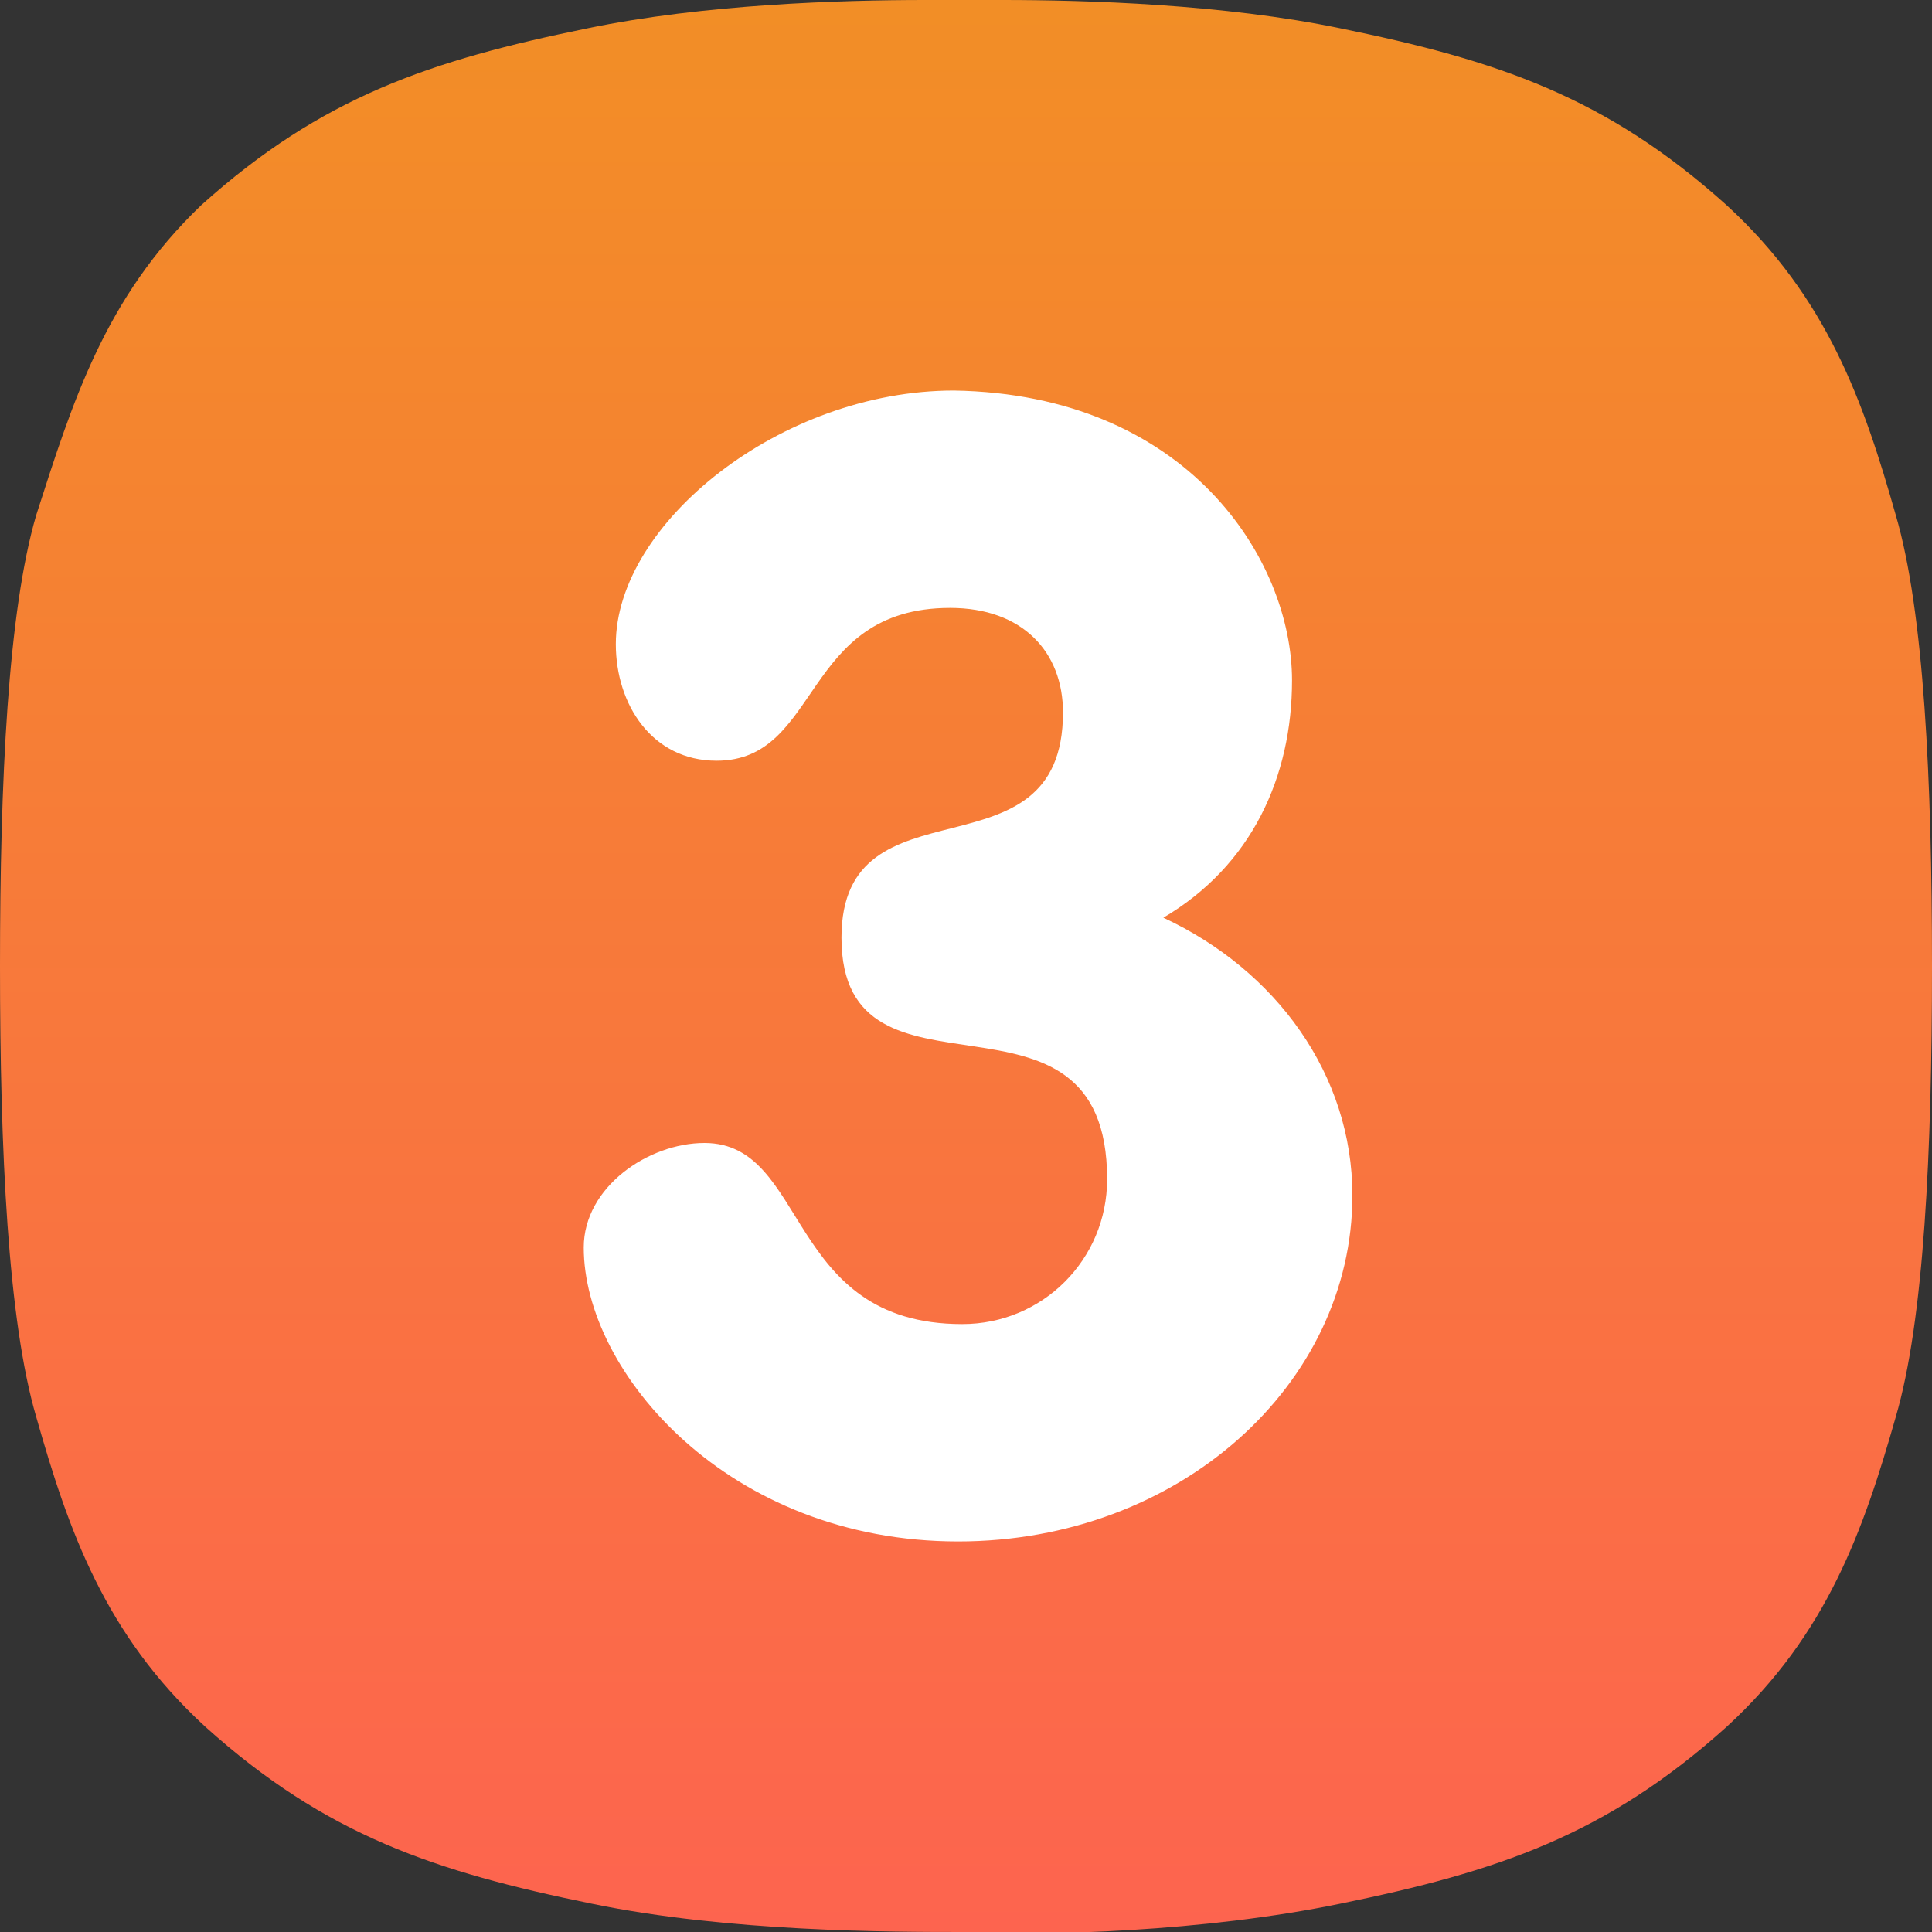
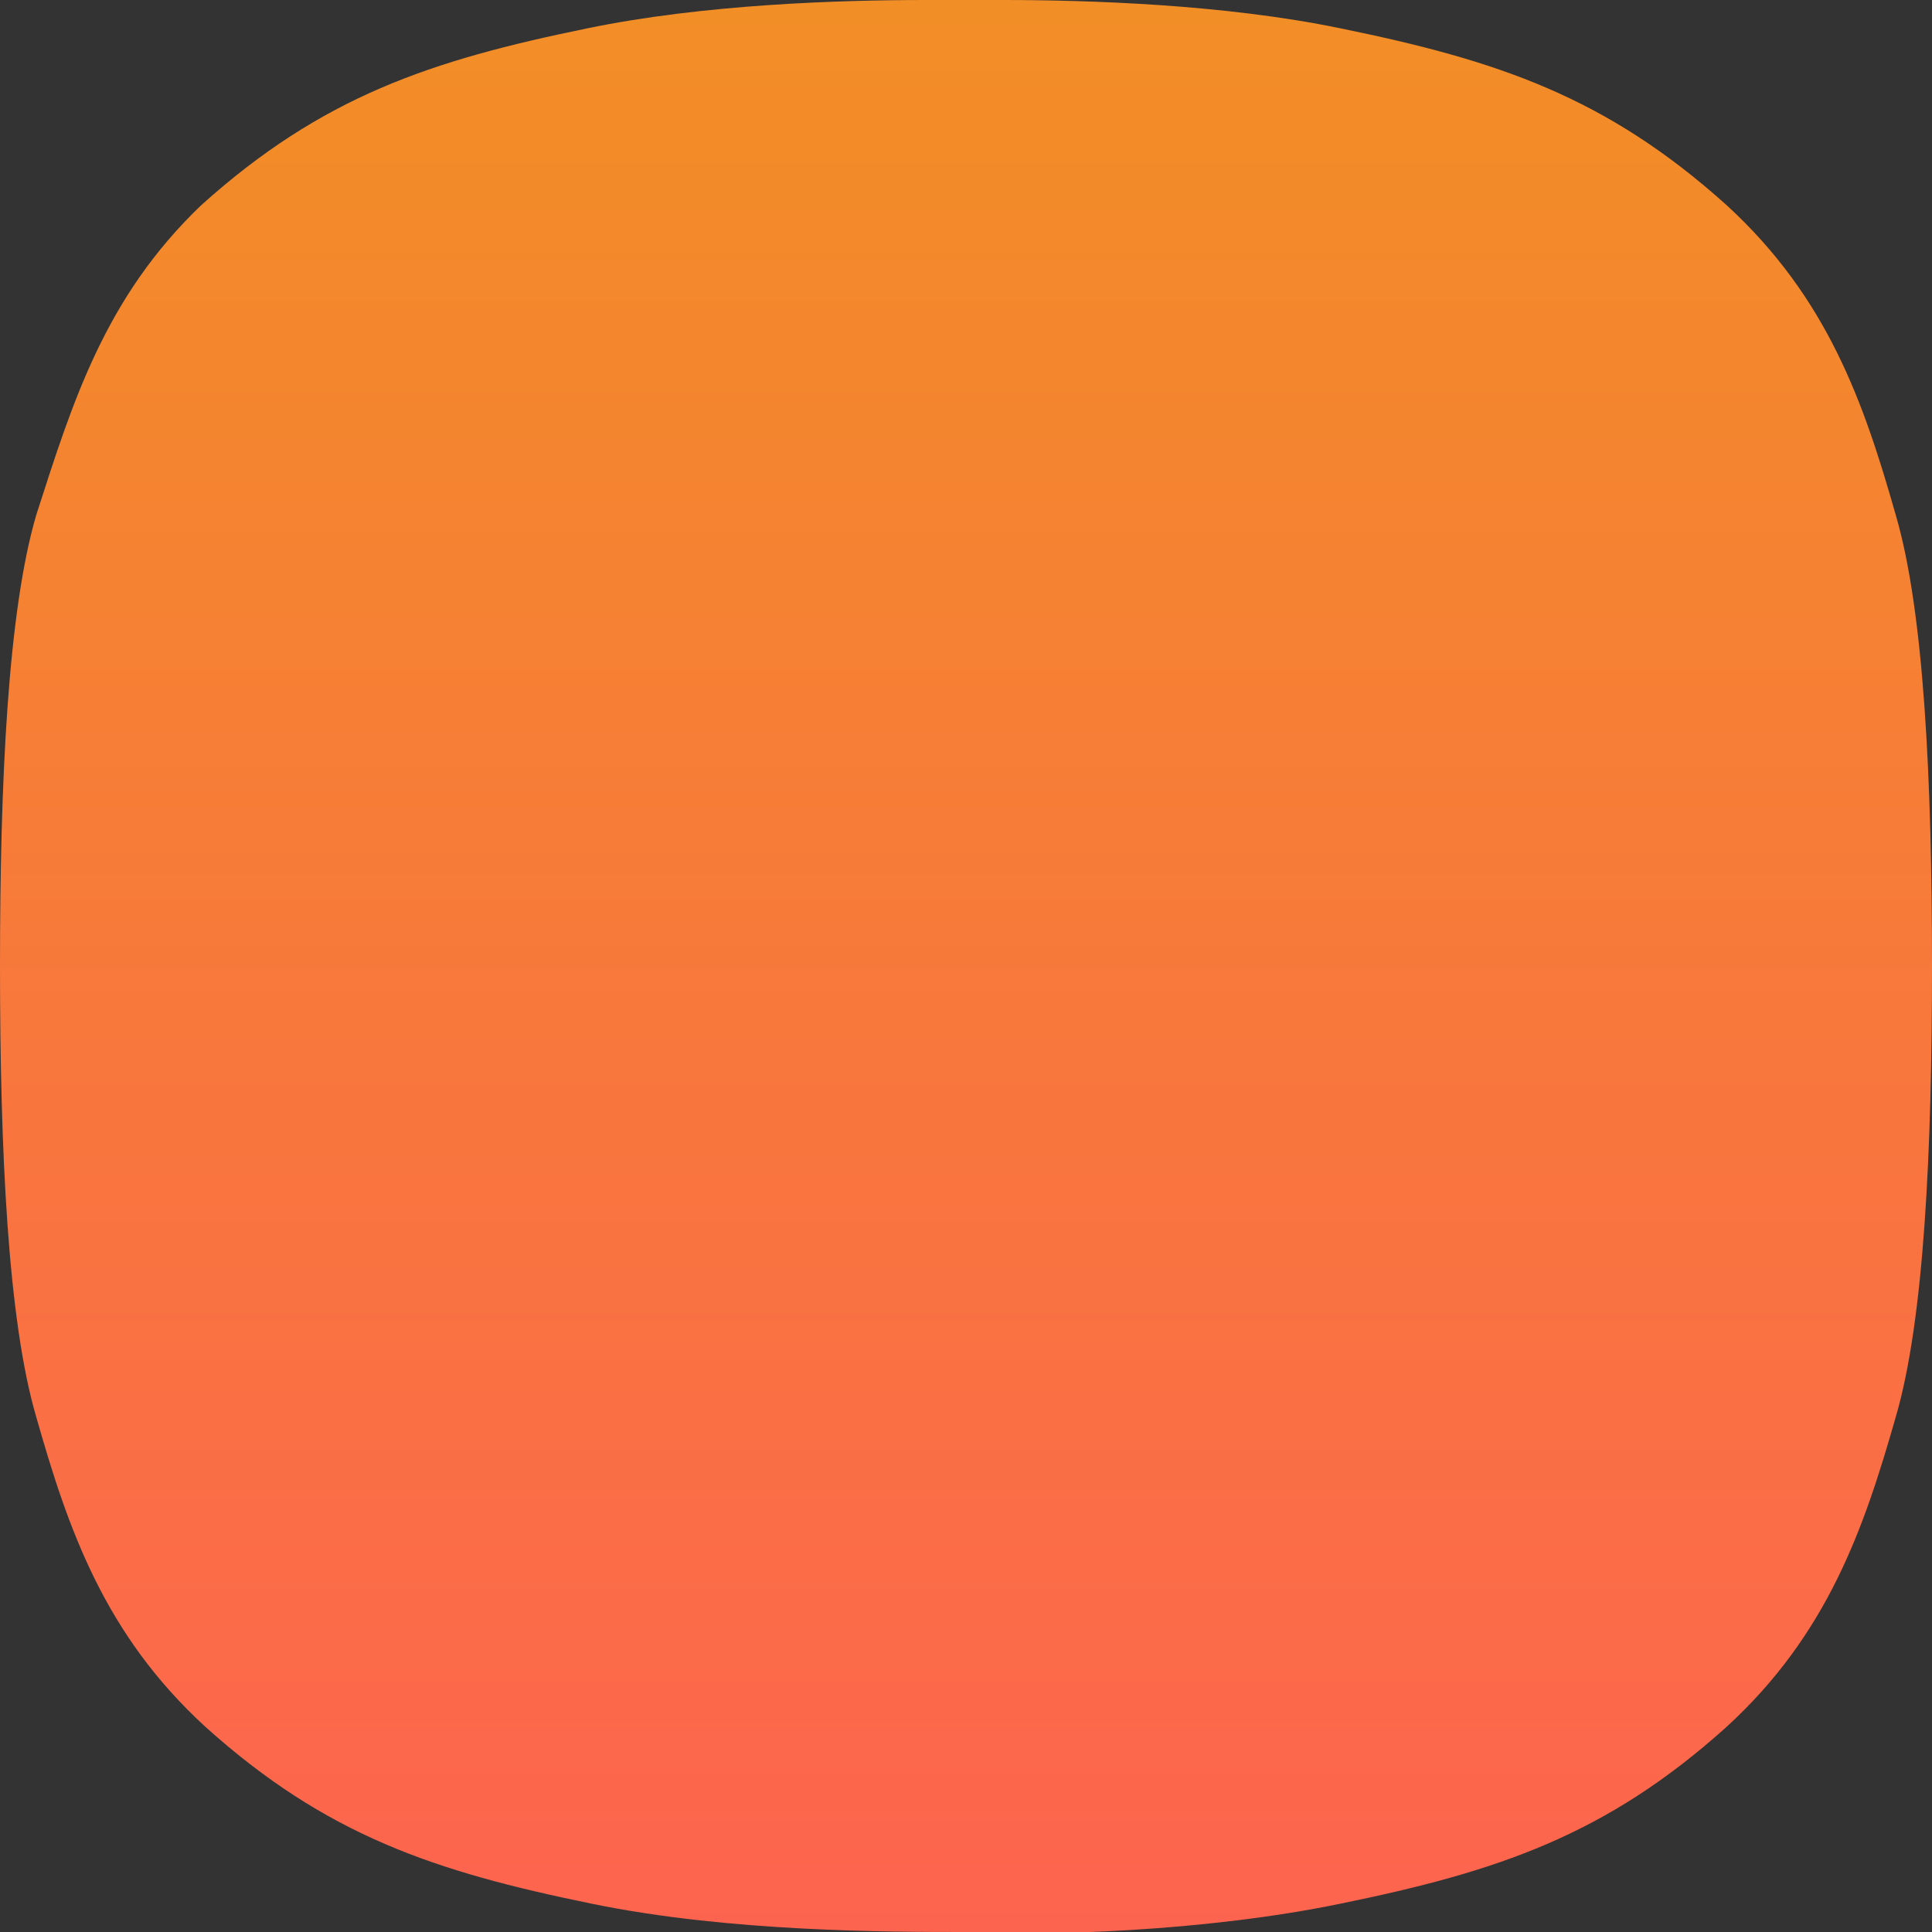
<svg xmlns="http://www.w3.org/2000/svg" version="1.1" id="svg2" x="0px" y="0px" viewBox="0 0 512 512" style="enable-background:new 0 0 512 512;" xml:space="preserve">
  <rect x="0" y="0" width="512" height="512" fill="#333333" stroke="none" />
  <style type="text/css">
	.st0{fill:url(#SVGID_1_);}
	.st1{fill:#FFFFFF;}
</style>
  <linearGradient id="SVGID_1_" gradientUnits="userSpaceOnUse" x1="-101.969" y1="1066.031" x2="-101.969" y2="1114.064" gradientTransform="matrix(10.667 0 0 10.667 1343.667 -11371)">
    <stop offset="0" style="stop-color:#F28E26" />
    <stop offset="1" style="stop-color:#FD644F" />
  </linearGradient>
  <path class="st0" d="M512,256c0-49.1-2.1-93.9-9.6-119.5c-8.5-29.9-18.1-57.6-44.8-82.1c-32-28.8-60.8-38.4-102.4-46.9  C324.3,1.1,288,0,265.6,0c-6.4,0-13.9,0-20.3,0c-22.4,0-58.7,1.1-89.6,7.5C114.1,16,85.3,25.6,53.3,54.4  c-25.6,24.5-34.1,52.3-43.7,82.1C2.1,162.1,0,206.9,0,256s2.1,93.9,9.6,119.5c8.5,29.9,18.1,57.6,44.8,82.1  c32,28.8,60.8,38.4,102.4,46.9c36.3,7.5,78.9,7.5,99.2,7.5c20.3,1.1,62.9,0,99.2-7.5c41.6-8.5,70.4-18.1,102.4-46.9  c26.7-24.5,36.3-52.3,44.8-82.1C509.9,349.9,512,305.1,512,256L512,256z" />
  <g>
-     <path id="path26" class="st1" d="M342.4,180.3c0,25.6-10.7,49.1-34.1,62.9c29.9,13.9,50.1,41.6,50.1,73.6   c0,50.1-45.9,91.7-104.5,91.7c-60.8,0-99.2-44.8-99.2-77.9c0-16,17.1-27.7,32-27.7c27.7,0,21.3,48,68.3,48   c21.3,0,38.4-17.1,38.4-38.4c0-57.6-70.4-14.9-70.4-64c0-43.7,58.7-13.9,58.7-59.7c0-16-10.7-27.7-29.9-27.7   c-39.5,0-34.1,40.5-61.9,40.5c-17.1,0-26.7-14.9-26.7-30.9c0-32,43.7-67.2,89.6-67.2C314.7,104.5,342.4,148.3,342.4,180.3" />
-   </g>
+     </g>
</svg>